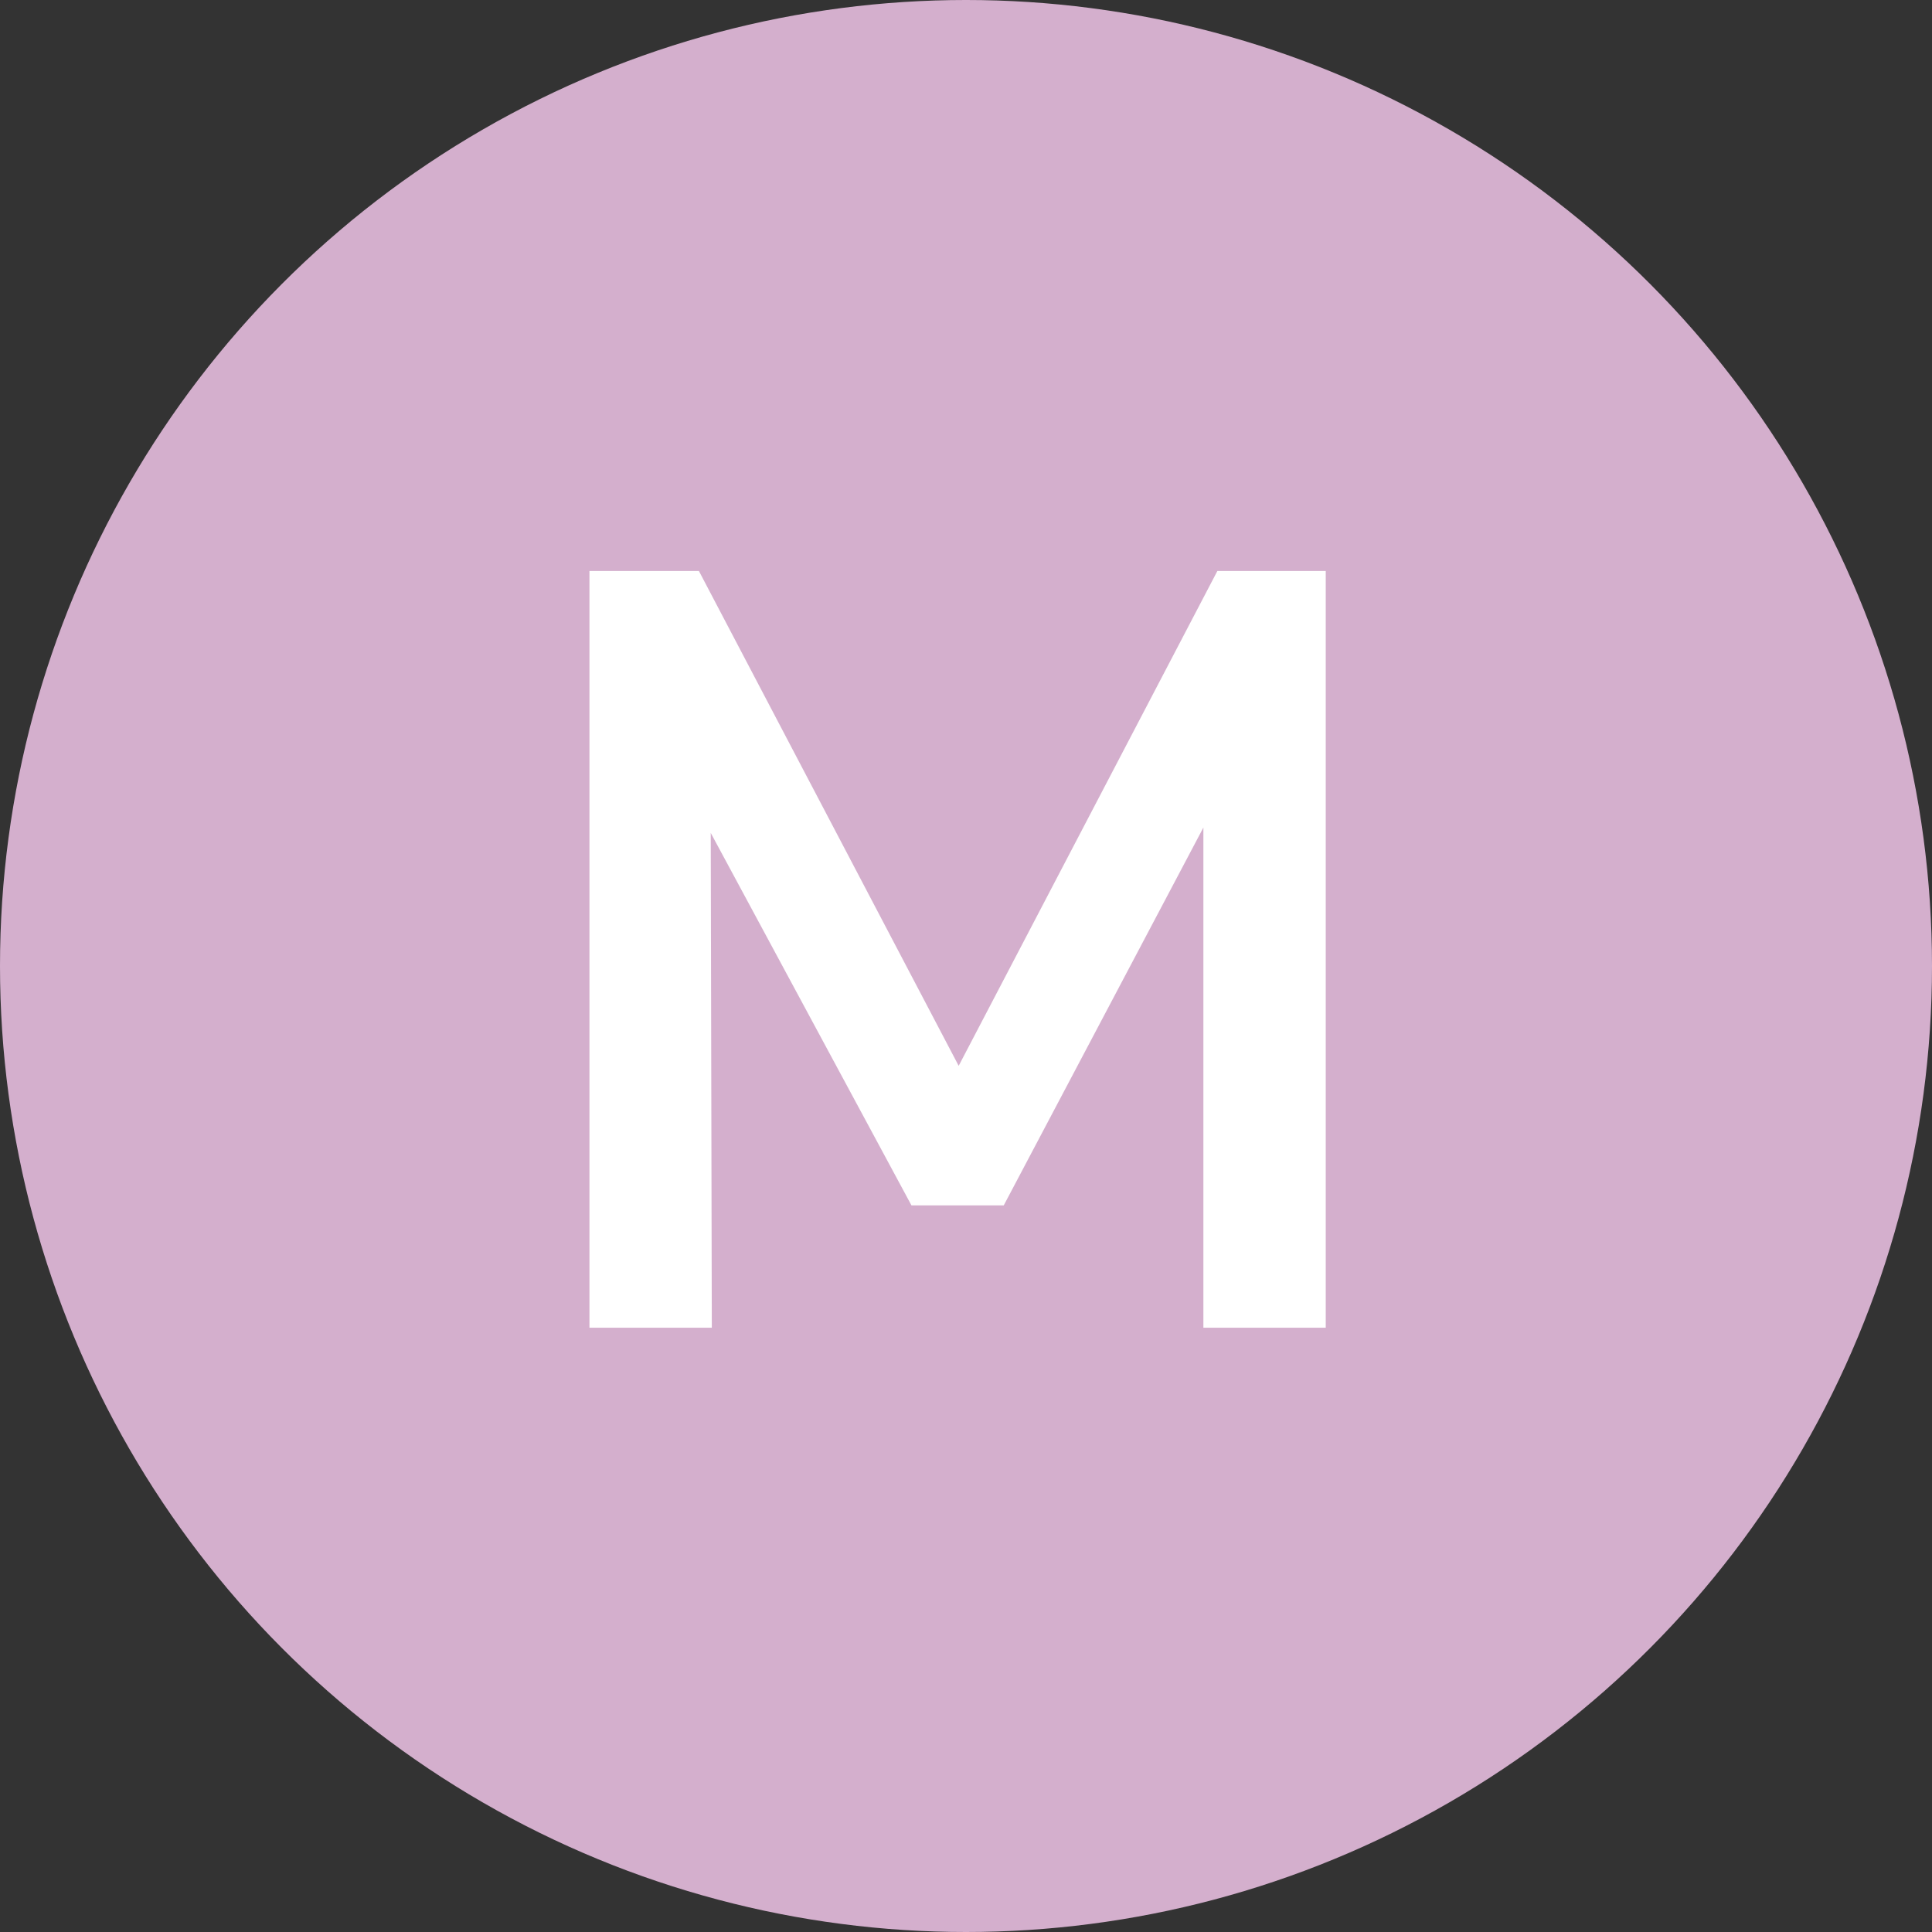
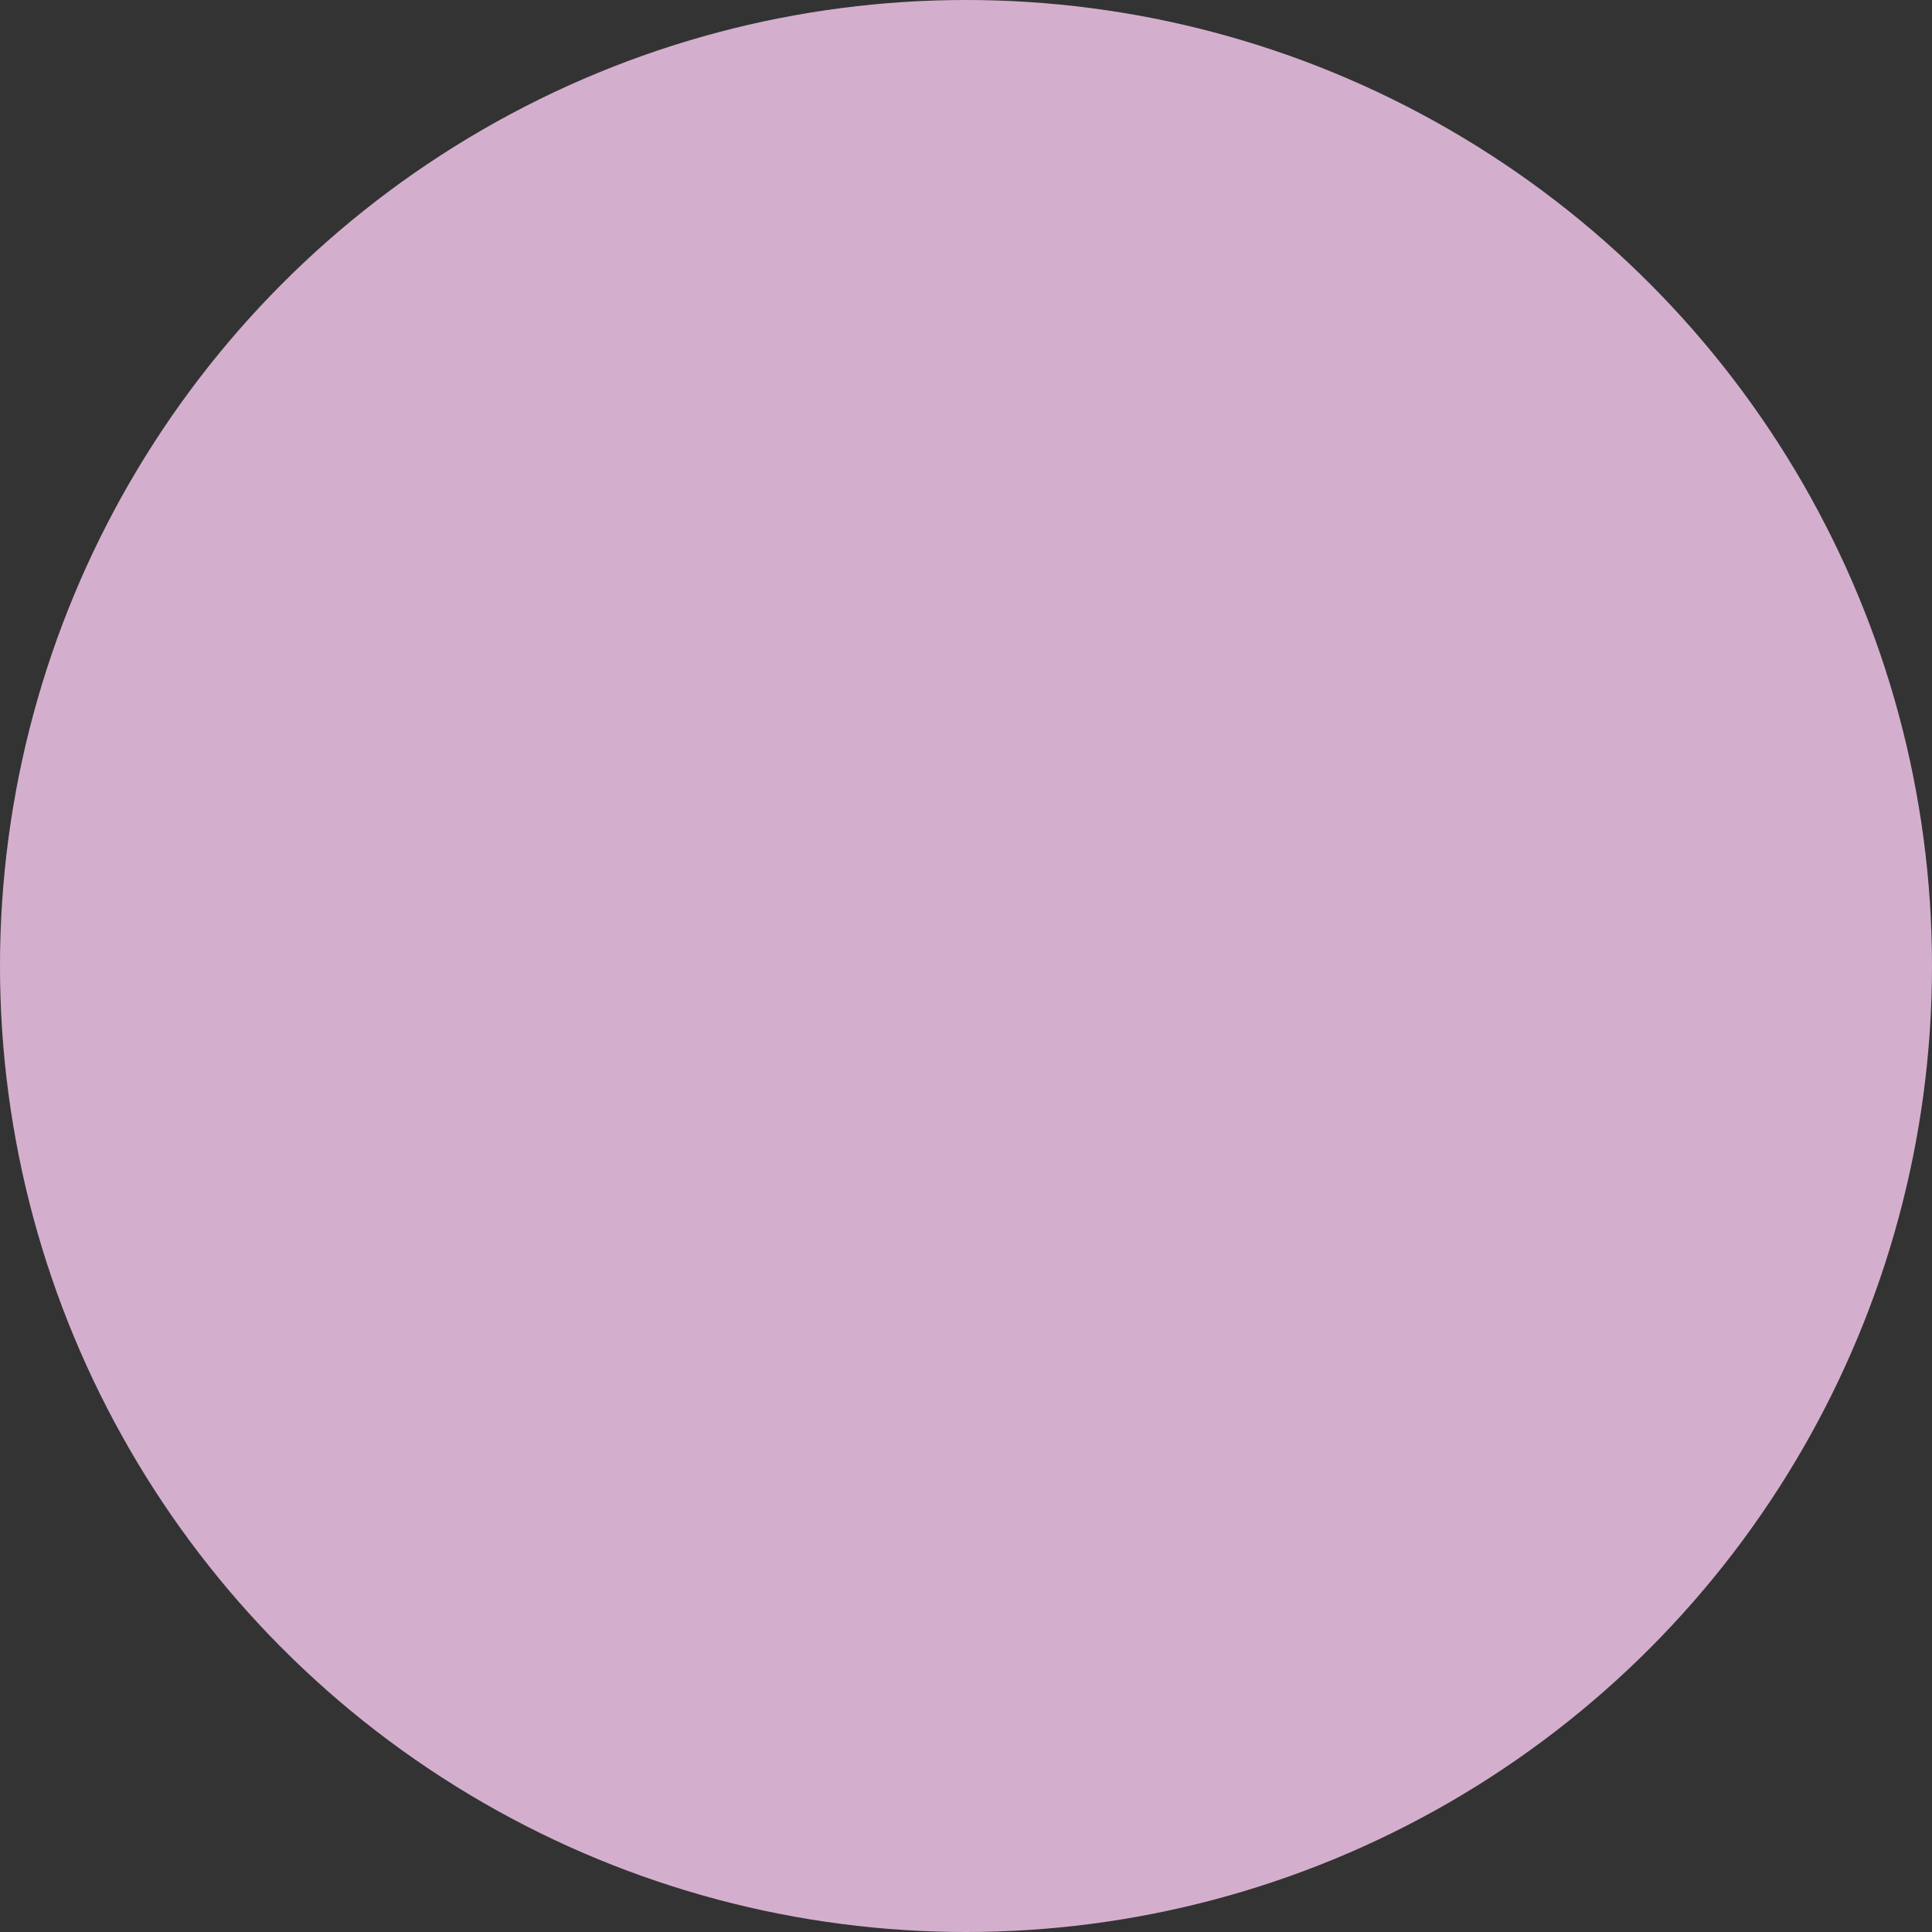
<svg xmlns="http://www.w3.org/2000/svg" version="1.1" id="M" x="0px" y="0px" width="144px" height="144px" viewBox="0 0 144 144" enable-background="new 0 0 144 144" xml:space="preserve">
  <rect x="0" y="0" width="144" height="144" fill="#333333" stroke="none" />
  <g>
    <circle fill="#D4AFCD" cx="72" cy="72" r="72" />
  </g>
  <g>
-     <path fill="#FFFFFF" d="M90.734,42.56h8.08v56.399h-9.12V61.68l-14.88,28.16h-6.88l-14.96-27.76l0.08,36.879h-9.12V42.56h8.16   l19.36,36.88L90.734,42.56z" />
-   </g>
+     </g>
</svg>